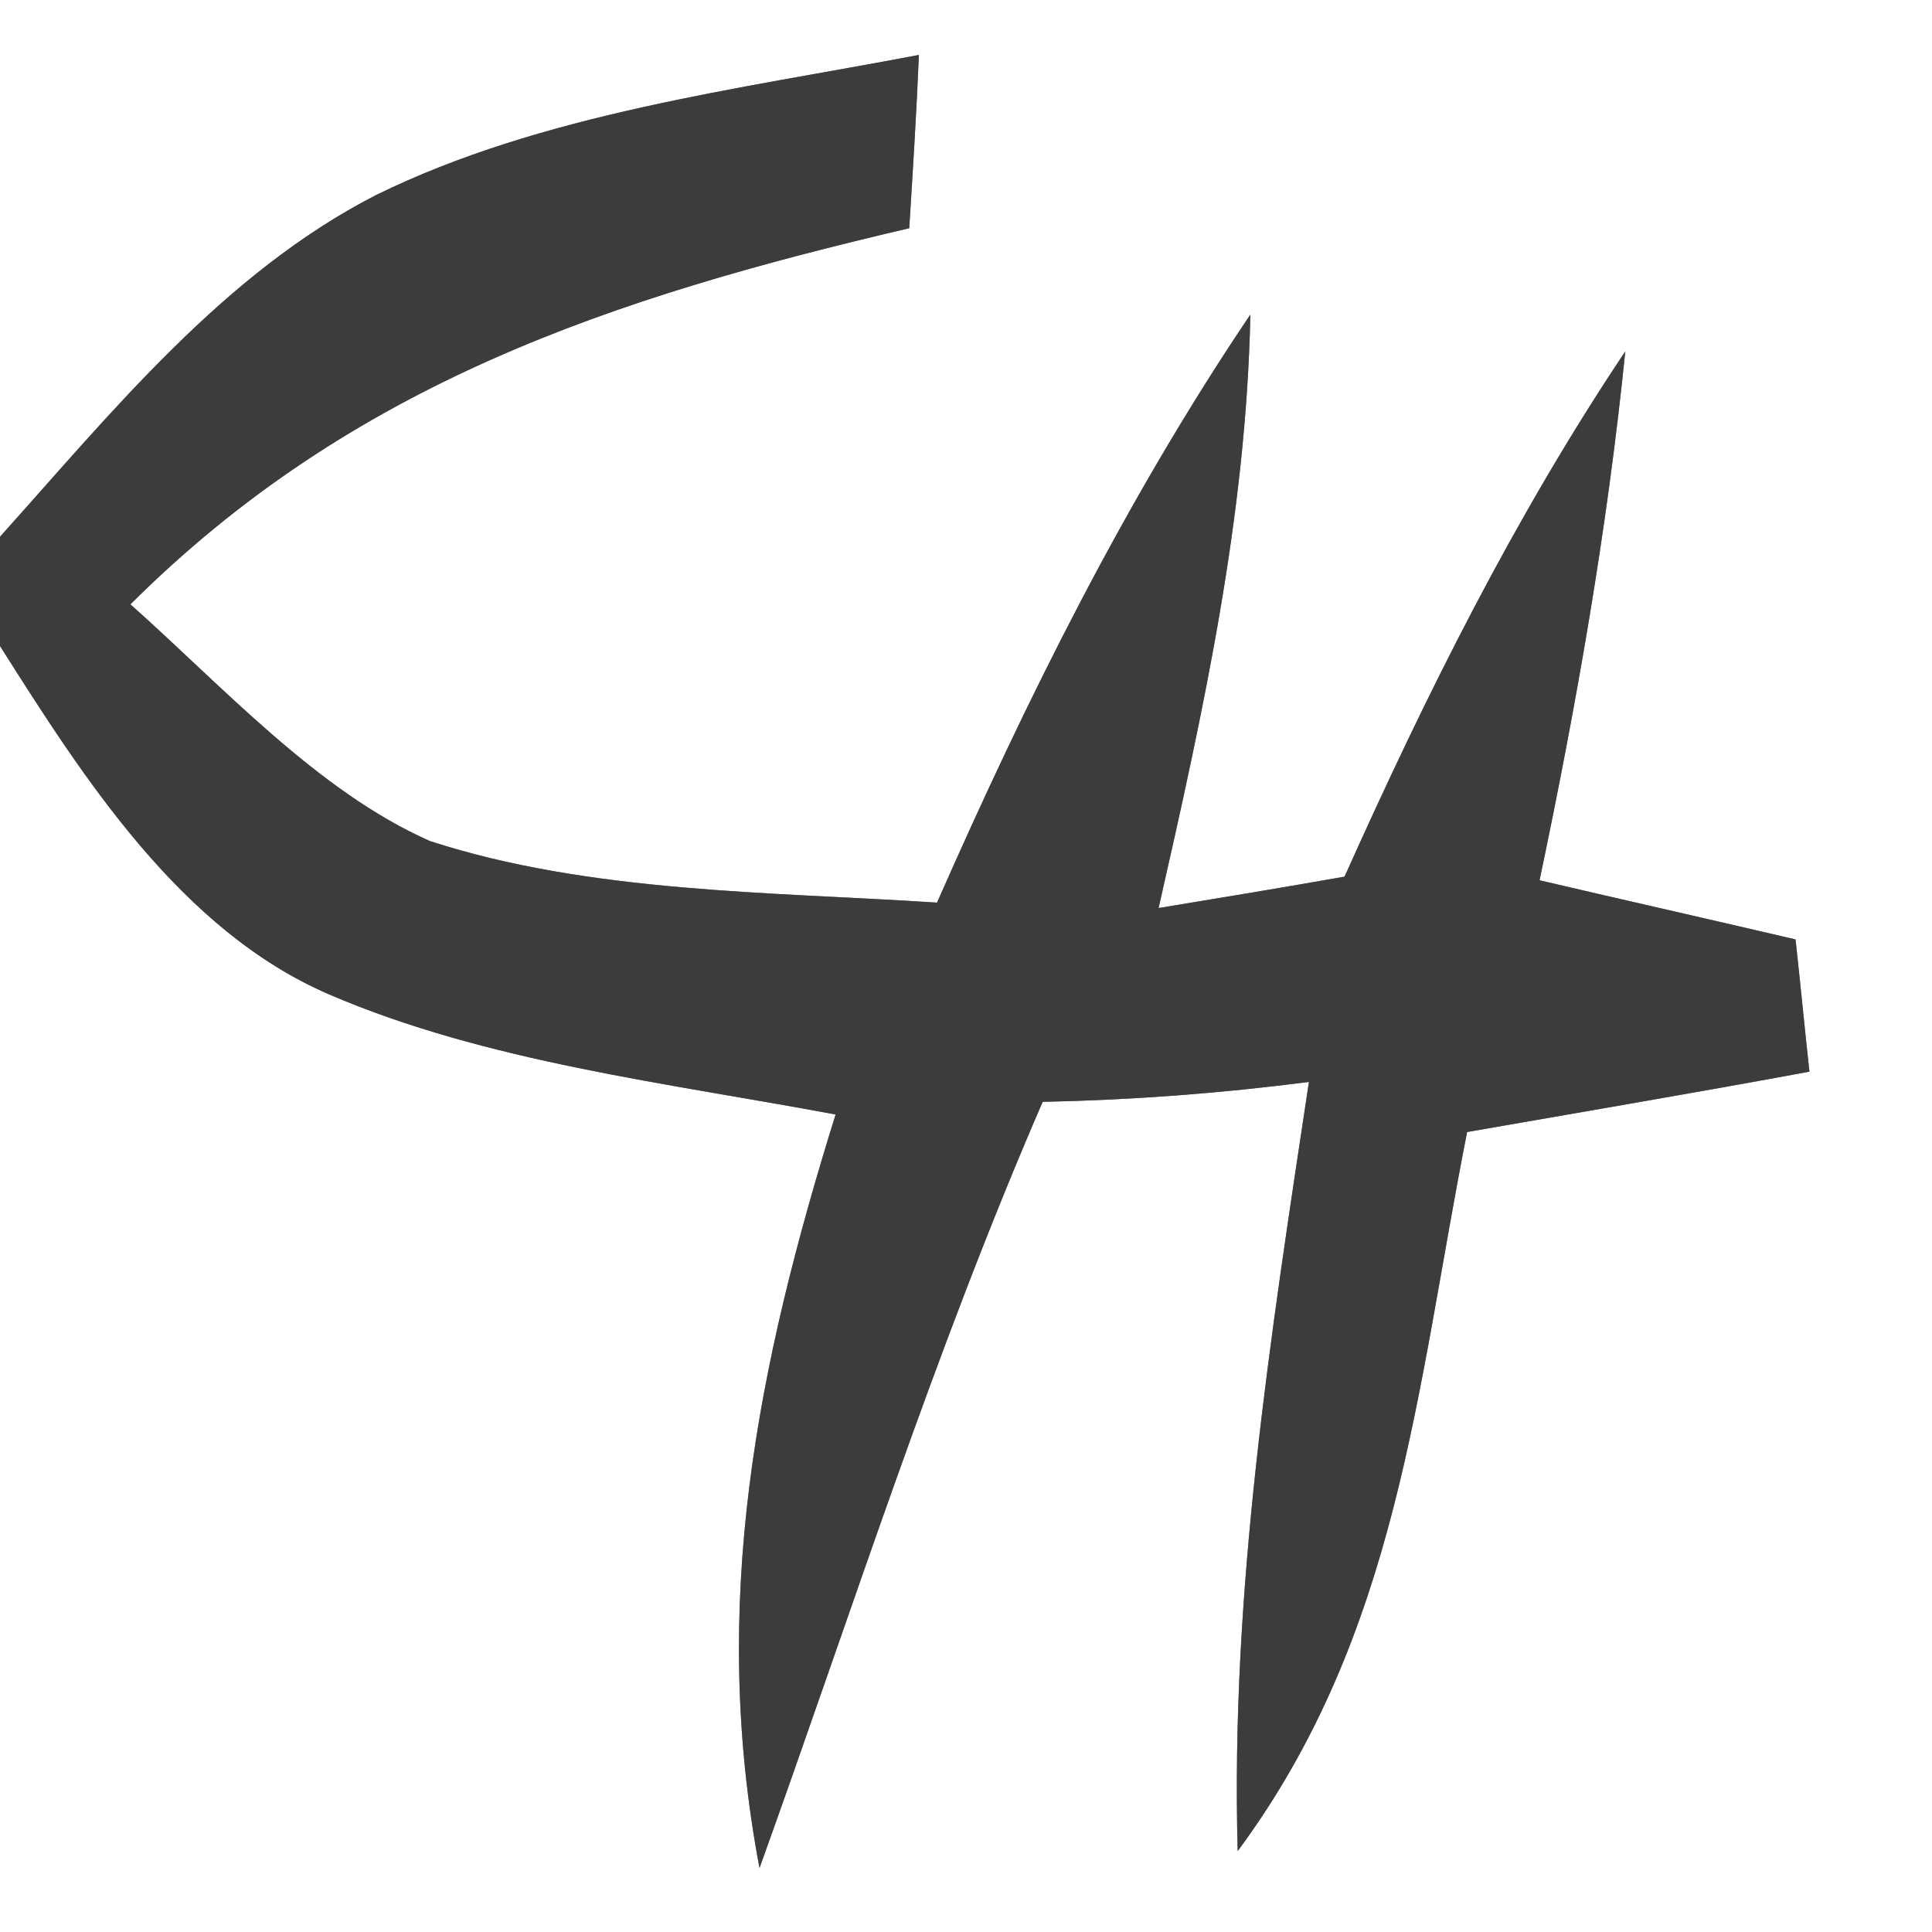
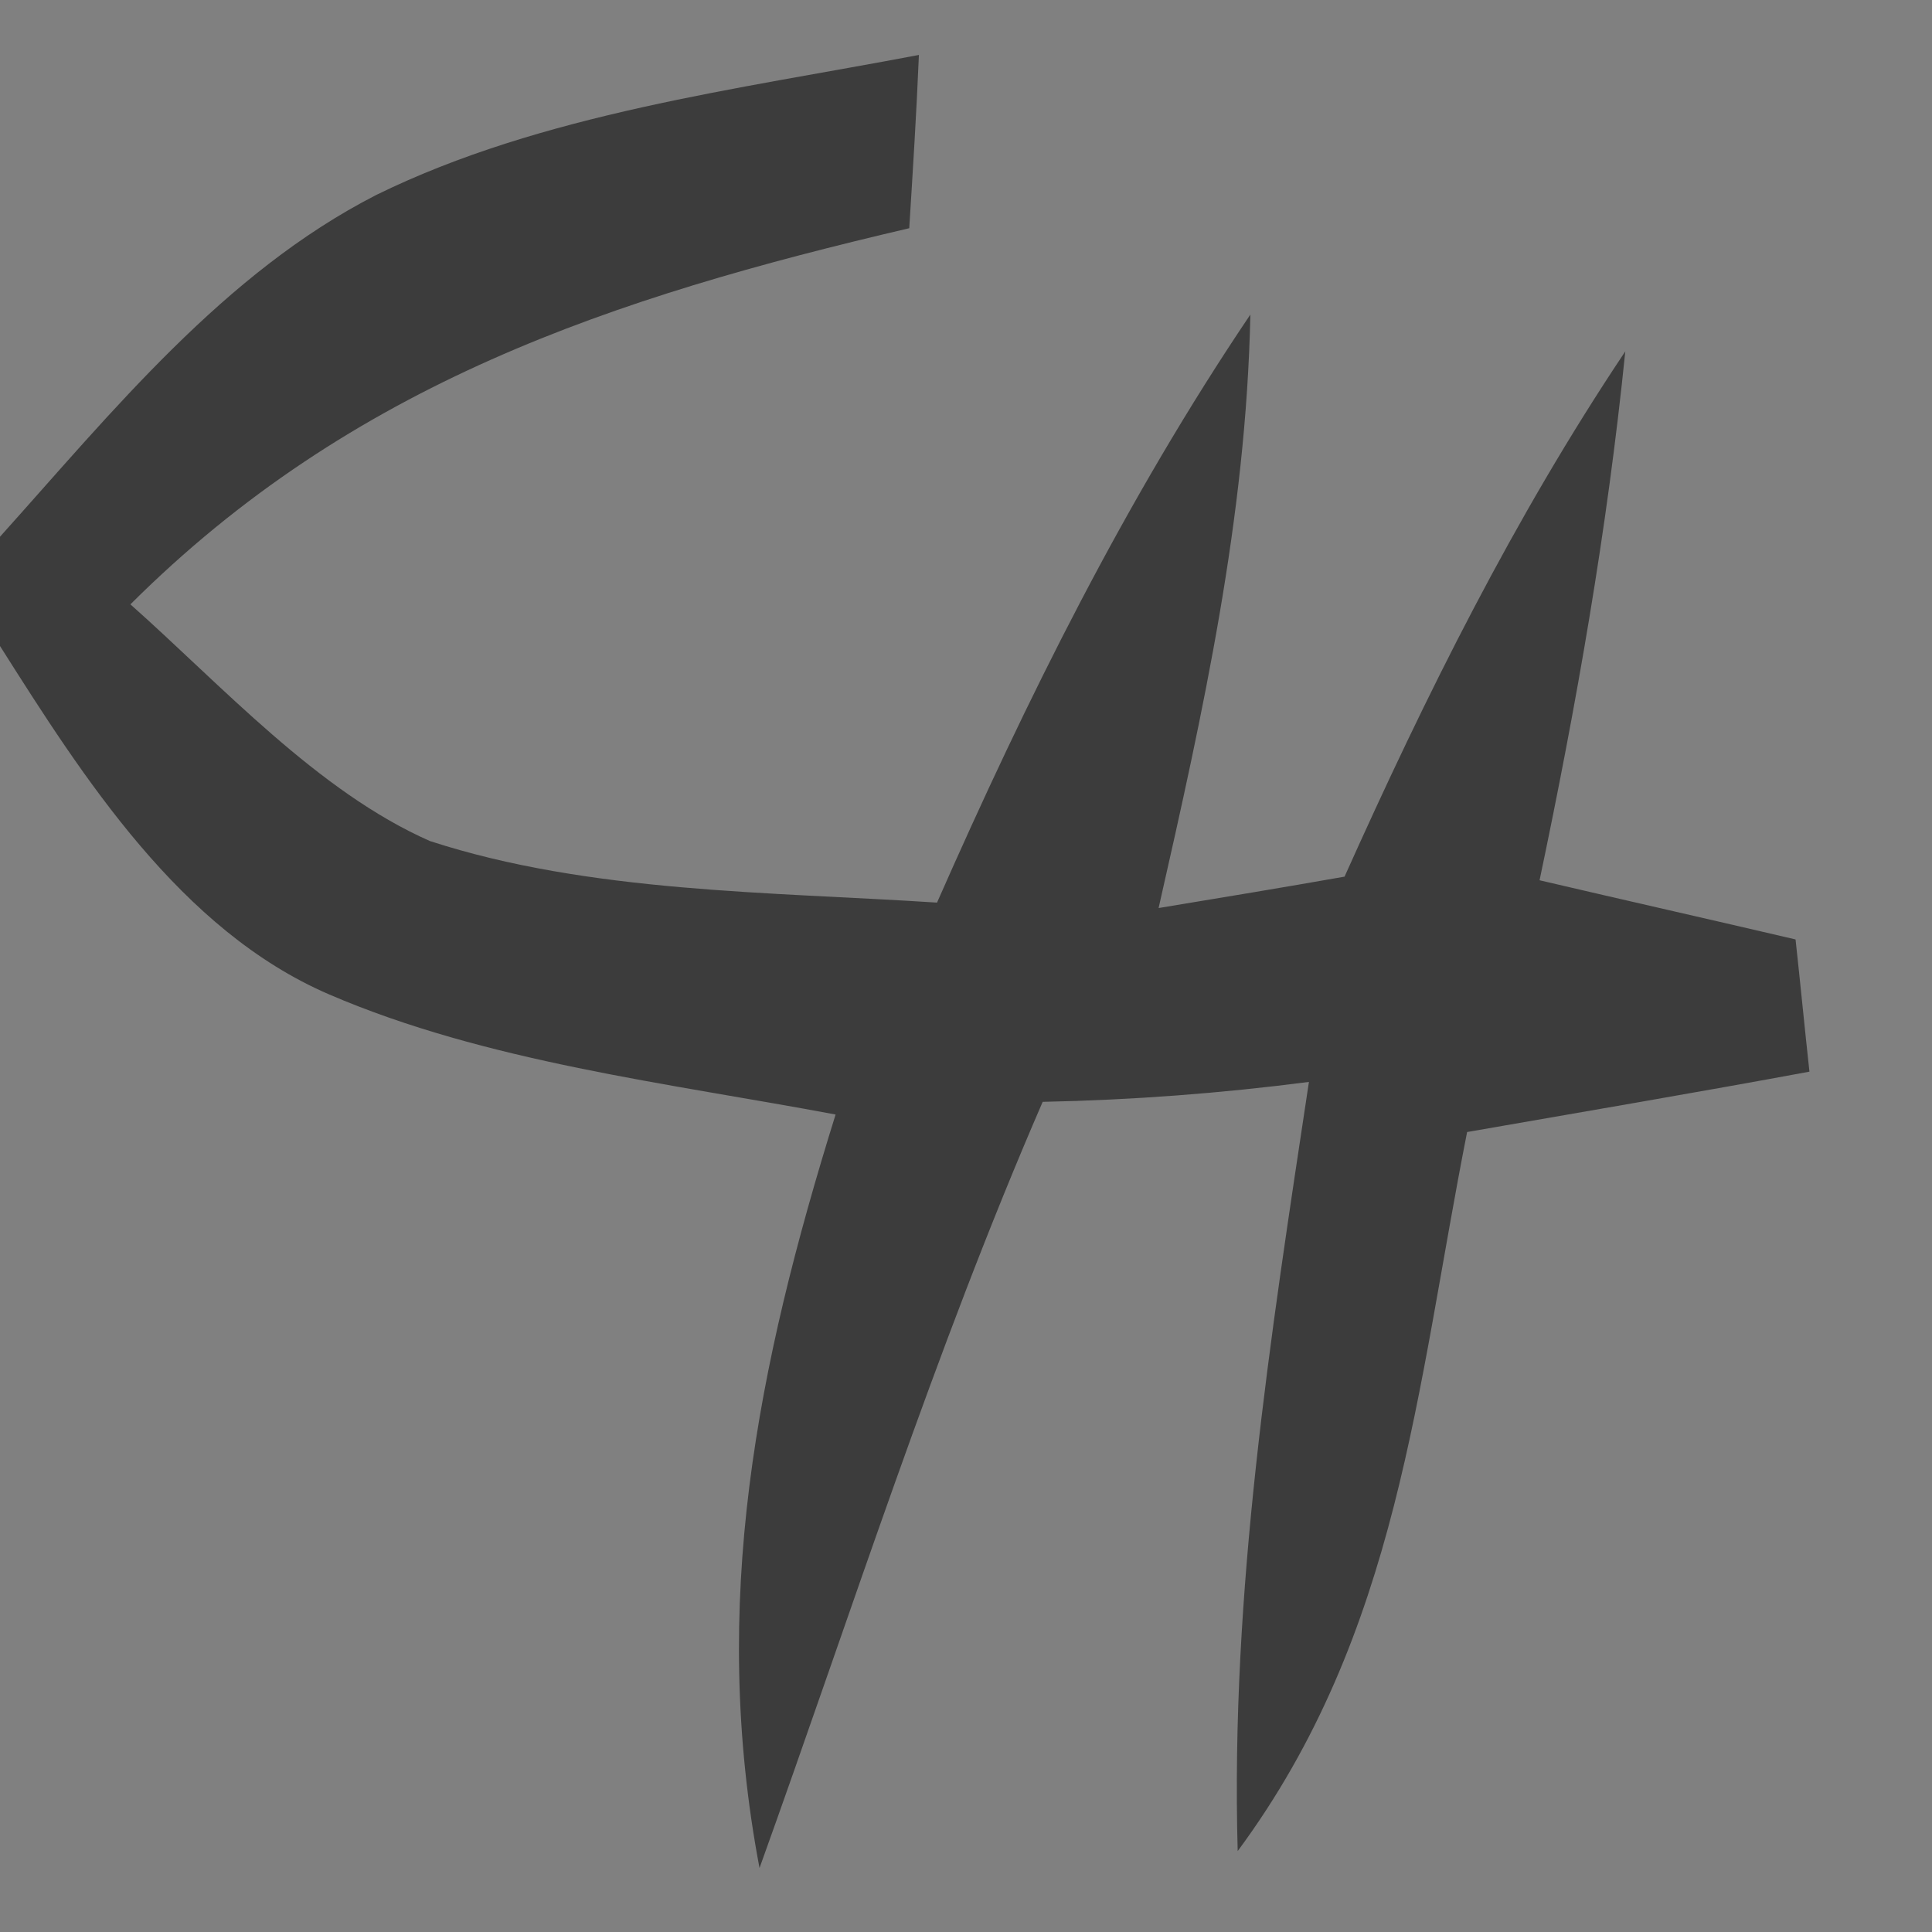
<svg xmlns="http://www.w3.org/2000/svg" width="32pt" height="32pt">
  <rect width="100%" height="100%" fill="#808080" stroke="none" />
  <svg viewBox="0 0 32 32" width="32pt" height="32pt">
-     <path d="M0 0h32v32H0V10.7c1.38 2.18 2.99 4.71 5.45 5.77 2.6 1.12 5.62 1.47 8.39 1.99-1.3 4.17-2.09 8.1-1.26 12.48 1.53-4.25 2.89-8.54 4.69-12.69 1.48-.03 2.94-.14 4.41-.33-.64 4.24-1.3 8.43-1.18 12.74 2.67-3.61 2.96-7.66 3.8-11.91 1.89-.33 3.78-.65 5.67-1-.08-.73-.15-1.46-.23-2.19-1.41-.33-2.83-.65-4.24-.98.61-2.9 1.12-5.8 1.42-8.76-1.84 2.75-3.3 5.69-4.65 8.7-1.02.18-2.05.35-3.08.52.74-3.26 1.45-6.47 1.52-9.83-2.07 3.07-3.7 6.36-5.19 9.74-2.76-.18-5.76-.16-8.4-1.02-1.86-.82-3.45-2.58-4.96-3.92 3.67-3.66 7.98-5.08 12.9-6.23.06-.96.12-1.91.16-2.87-2.99.57-6.24.97-8.99 2.32C3.71 4.52 1.86 6.82 0 8.89V0Z" fill="#fff" style="--darkreader-inline-fill:#181a1b" />
    <path d="M15.22.91c-.04.96-.1 1.91-.16 2.87-4.92 1.15-9.23 2.57-12.9 6.23 1.51 1.34 3.1 3.1 4.96 3.92 2.64.86 5.64.84 8.4 1.02 1.49-3.38 3.12-6.67 5.19-9.74-.07 3.36-.78 6.57-1.52 9.83 1.03-.17 2.06-.34 3.08-.52 1.35-3.01 2.81-5.95 4.65-8.7-.3 2.96-.81 5.86-1.42 8.76 1.41.33 2.83.65 4.24.98.08.73.15 1.46.23 2.19-1.89.35-3.78.67-5.67 1-.84 4.25-1.13 8.3-3.8 11.91-.12-4.31.54-8.5 1.18-12.74-1.47.19-2.93.3-4.41.33-1.8 4.15-3.16 8.44-4.69 12.69-.83-4.38-.04-8.31 1.26-12.48-2.77-.52-5.79-.87-8.39-1.99C2.99 15.41 1.38 12.88 0 10.7V8.89c1.86-2.07 3.71-4.37 6.23-5.66 2.75-1.35 6-1.75 8.99-2.32Z" fill="#3c3c3c" style="--darkreader-inline-fill:#2d3133" />
  </svg>
  <style>@media (prefers-color-scheme:light){:root{filter:none}}</style>
</svg>